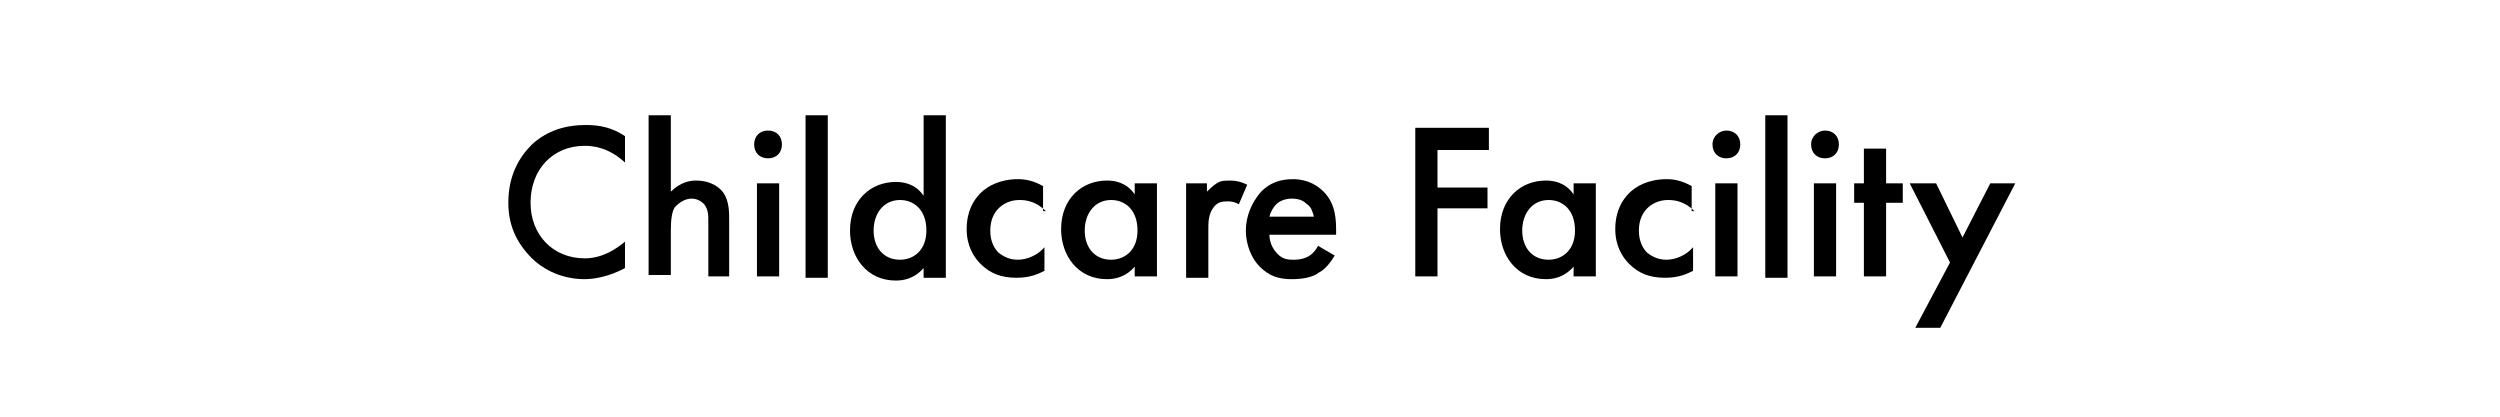
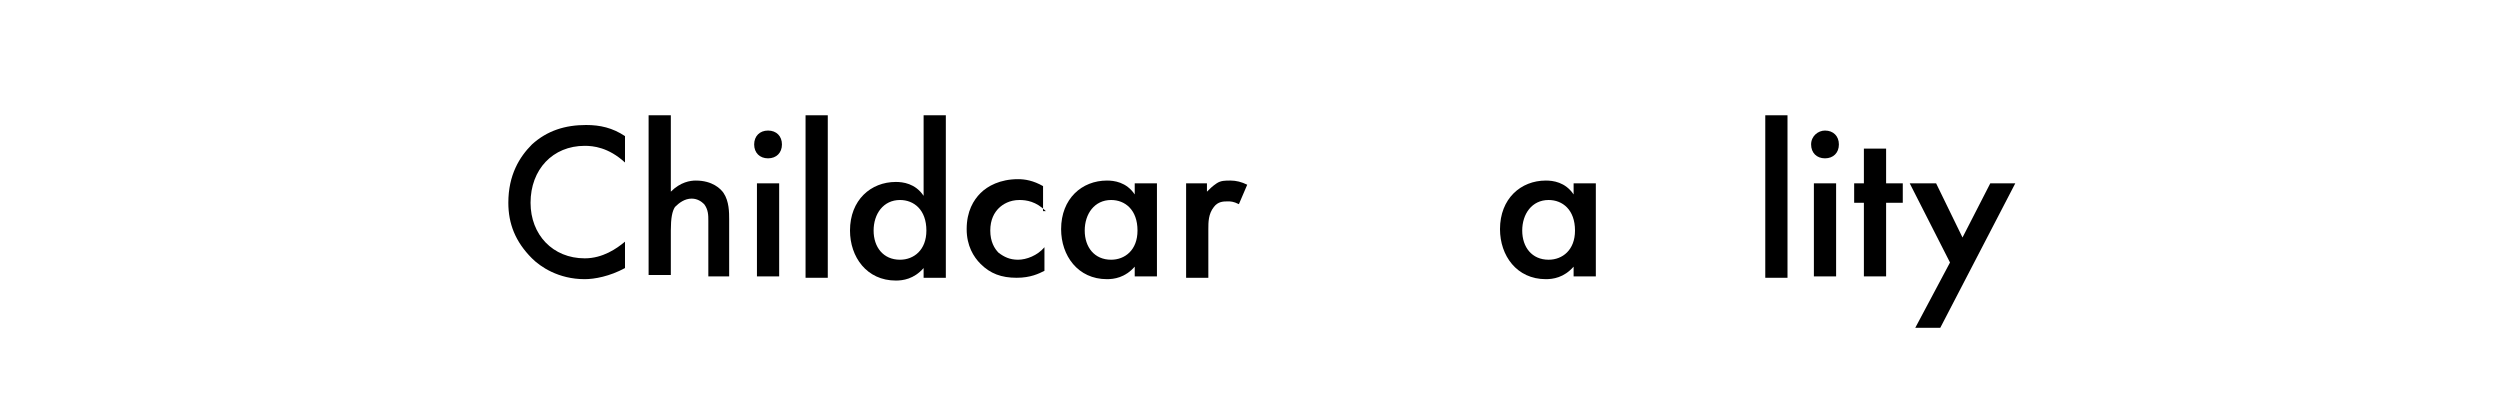
<svg xmlns="http://www.w3.org/2000/svg" version="1.1" id="_レイヤー_1" x="0px" y="0px" viewBox="0 0 180 30" style="enable-background:new 0 0 180 30;" xml:space="preserve">
  <g>
    <path d="M45,11.7c-1.2-1.1-2.3-1.2-2.9-1.2c-2.3,0-3.9,1.7-3.9,4.1c0,2.3,1.6,4,3.9,4c1.3,0,2.3-0.7,2.9-1.2v1.9   c-1.1,0.6-2.2,0.8-2.9,0.8c-1.9,0-3.2-0.9-3.8-1.5c-1.2-1.2-1.7-2.5-1.7-4c0-2,0.8-3.3,1.7-4.2c1.1-1,2.4-1.4,3.9-1.4   c1,0,1.9,0.2,2.8,0.8V11.7z" />
    <path d="M46.7,8.3h1.6v5.5c0.7-0.7,1.4-0.8,1.8-0.8c1.2,0,1.8,0.6,2,0.9c0.4,0.6,0.4,1.4,0.4,1.9v4.1H51v-4c0-0.4,0-0.8-0.3-1.2   c-0.2-0.2-0.5-0.4-0.9-0.4c-0.5,0-0.9,0.3-1.2,0.6c-0.2,0.3-0.3,0.8-0.3,1.7v3.2h-1.6V8.3z" />
    <path d="M55.3,9.4c0.6,0,1,0.4,1,1s-0.4,1-1,1s-1-0.4-1-1S54.7,9.4,55.3,9.4z M56.1,13.2v6.7h-1.6v-6.7H56.1z" />
    <path d="M59.6,8.3v11.7h-1.6V8.3H59.6z" />
    <path d="M66.5,8.3h1.6v11.7h-1.6v-0.7c-0.7,0.8-1.5,0.9-2,0.9c-2.1,0-3.3-1.7-3.3-3.6c0-2.2,1.5-3.5,3.3-3.5c0.5,0,1.4,0.1,2,1V8.3   z M62.9,16.6c0,1.2,0.7,2.1,1.9,2.1c1,0,1.9-0.7,1.9-2.1c0-1.5-0.9-2.2-1.9-2.2C63.6,14.4,62.9,15.4,62.9,16.6z" />
    <path d="M75.3,15.2c-0.7-0.7-1.4-0.8-1.9-0.8c-0.7,0-1.2,0.3-1.5,0.6c-0.3,0.3-0.6,0.8-0.6,1.6c0,0.8,0.3,1.3,0.6,1.6   c0.4,0.3,0.8,0.5,1.4,0.5c0.6,0,1.4-0.3,1.9-0.9v1.7c-0.4,0.2-1,0.5-2,0.5c-1.1,0-1.9-0.3-2.6-1c-0.5-0.5-1-1.3-1-2.5   c0-1.3,0.5-2.1,1-2.6c0.5-0.5,1.4-1,2.7-1c0.5,0,1.1,0.1,1.8,0.5V15.2z" />
    <path d="M81.7,13.2h1.6v6.7h-1.6v-0.7c-0.7,0.8-1.5,0.9-2,0.9c-2.1,0-3.3-1.7-3.3-3.6c0-2.2,1.5-3.5,3.3-3.5c0.5,0,1.4,0.1,2,1   V13.2z M78.1,16.6c0,1.2,0.7,2.1,1.9,2.1c1,0,1.9-0.7,1.9-2.1c0-1.5-0.9-2.2-1.9-2.2C78.8,14.4,78.1,15.4,78.1,16.6z" />
    <path d="M85.3,13.2h1.6v0.6c0.2-0.2,0.4-0.4,0.7-0.6c0.3-0.2,0.6-0.2,1-0.2c0.4,0,0.8,0.1,1.2,0.3l-0.6,1.4   c-0.4-0.2-0.6-0.2-0.8-0.2c-0.3,0-0.7,0-1,0.4c-0.4,0.5-0.4,1.1-0.4,1.6v3.5h-1.6V13.2z" />
-     <path d="M96.1,18.4c-0.3,0.5-0.7,1-1.1,1.2c-0.5,0.4-1.3,0.5-2,0.5c-0.9,0-1.6-0.2-2.3-0.9c-0.6-0.6-1-1.6-1-2.6c0-1,0.4-2,1.1-2.8   c0.6-0.6,1.3-0.9,2.3-0.9c1.1,0,1.8,0.5,2.2,0.9c0.9,0.9,0.9,2.1,0.9,2.9v0.2h-4.8c0,0.5,0.2,1,0.6,1.4c0.4,0.4,0.8,0.4,1.2,0.4   c0.4,0,0.8-0.1,1.1-0.3c0.3-0.2,0.5-0.5,0.6-0.7L96.1,18.4z M94.6,15.6c-0.1-0.4-0.2-0.7-0.5-0.9c-0.2-0.2-0.5-0.4-1.1-0.4   c-0.5,0-0.9,0.2-1.1,0.4c-0.2,0.2-0.4,0.5-0.5,0.9H94.6z" />
-     <path d="M107.2,10.8h-3.7v2.7h3.6V15h-3.6v4.9h-1.6V9.2h5.3V10.8z" />
    <path d="M113.3,13.2h1.6v6.7h-1.6v-0.7c-0.7,0.8-1.5,0.9-2,0.9c-2.1,0-3.3-1.7-3.3-3.6c0-2.2,1.5-3.5,3.3-3.5c0.5,0,1.4,0.1,2,1   V13.2z M109.6,16.6c0,1.2,0.7,2.1,1.9,2.1c1,0,1.9-0.7,1.9-2.1c0-1.5-0.9-2.2-1.9-2.2C110.3,14.4,109.6,15.4,109.6,16.6z" />
-     <path d="M122,15.2c-0.7-0.7-1.4-0.8-1.9-0.8c-0.7,0-1.2,0.3-1.5,0.6s-0.6,0.8-0.6,1.6c0,0.8,0.3,1.3,0.6,1.6   c0.4,0.3,0.8,0.5,1.4,0.5c0.6,0,1.4-0.3,1.9-0.9v1.7c-0.4,0.2-1,0.5-2,0.5c-1.1,0-1.9-0.3-2.6-1c-0.5-0.5-1-1.3-1-2.5   c0-1.3,0.5-2.1,1-2.6c0.5-0.5,1.4-1,2.7-1c0.5,0,1.1,0.1,1.8,0.5V15.2z" />
-     <path d="M124.3,9.4c0.6,0,1,0.4,1,1s-0.4,1-1,1s-1-0.4-1-1S123.8,9.4,124.3,9.4z M125.1,13.2v6.7h-1.6v-6.7H125.1z" />
    <path d="M128.7,8.3v11.7h-1.6V8.3H128.7z" />
    <path d="M131.4,9.4c0.6,0,1,0.4,1,1s-0.4,1-1,1s-1-0.4-1-1S130.9,9.4,131.4,9.4z M132.2,13.2v6.7h-1.6v-6.7H132.2z" />
    <path d="M135.8,14.6v5.3h-1.6v-5.3h-0.7v-1.4h0.7v-2.5h1.6v2.5h1.2v1.4H135.8z" />
    <path d="M140.4,18.9l-2.9-5.7h1.9l1.9,3.9l2-3.9h1.8l-5.4,10.4h-1.8L140.4,18.9z" />
  </g>
</svg>